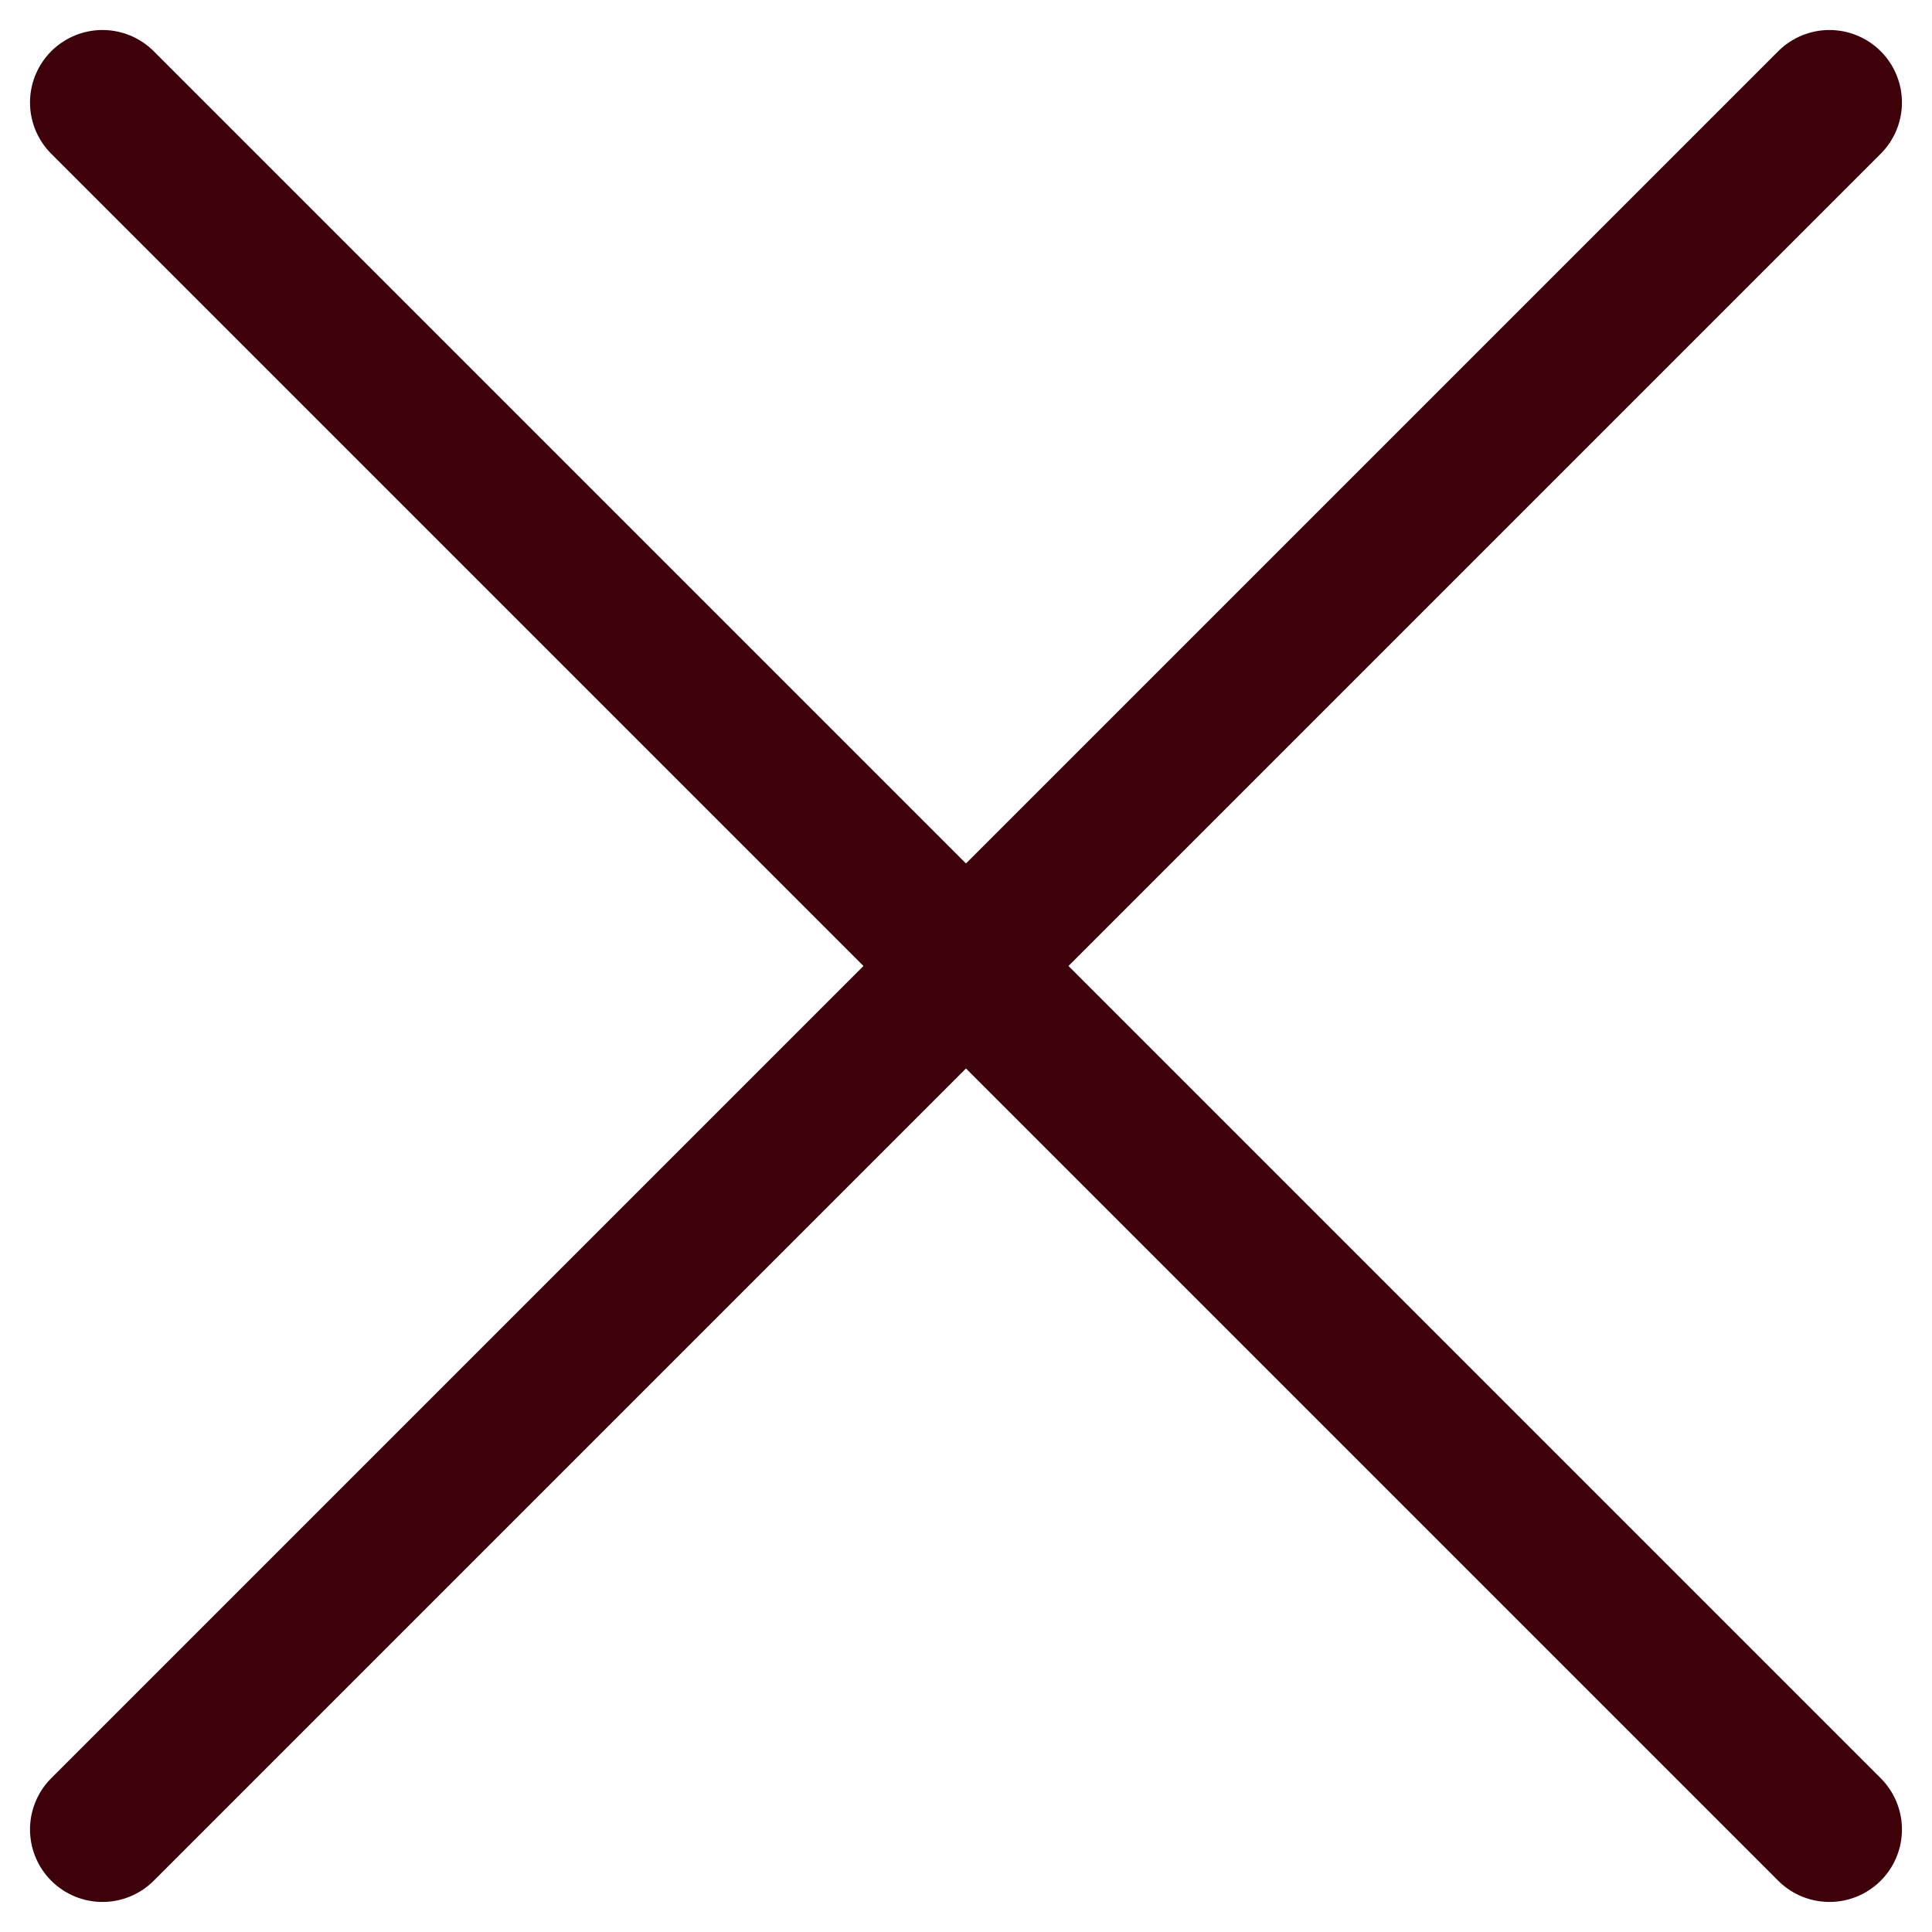
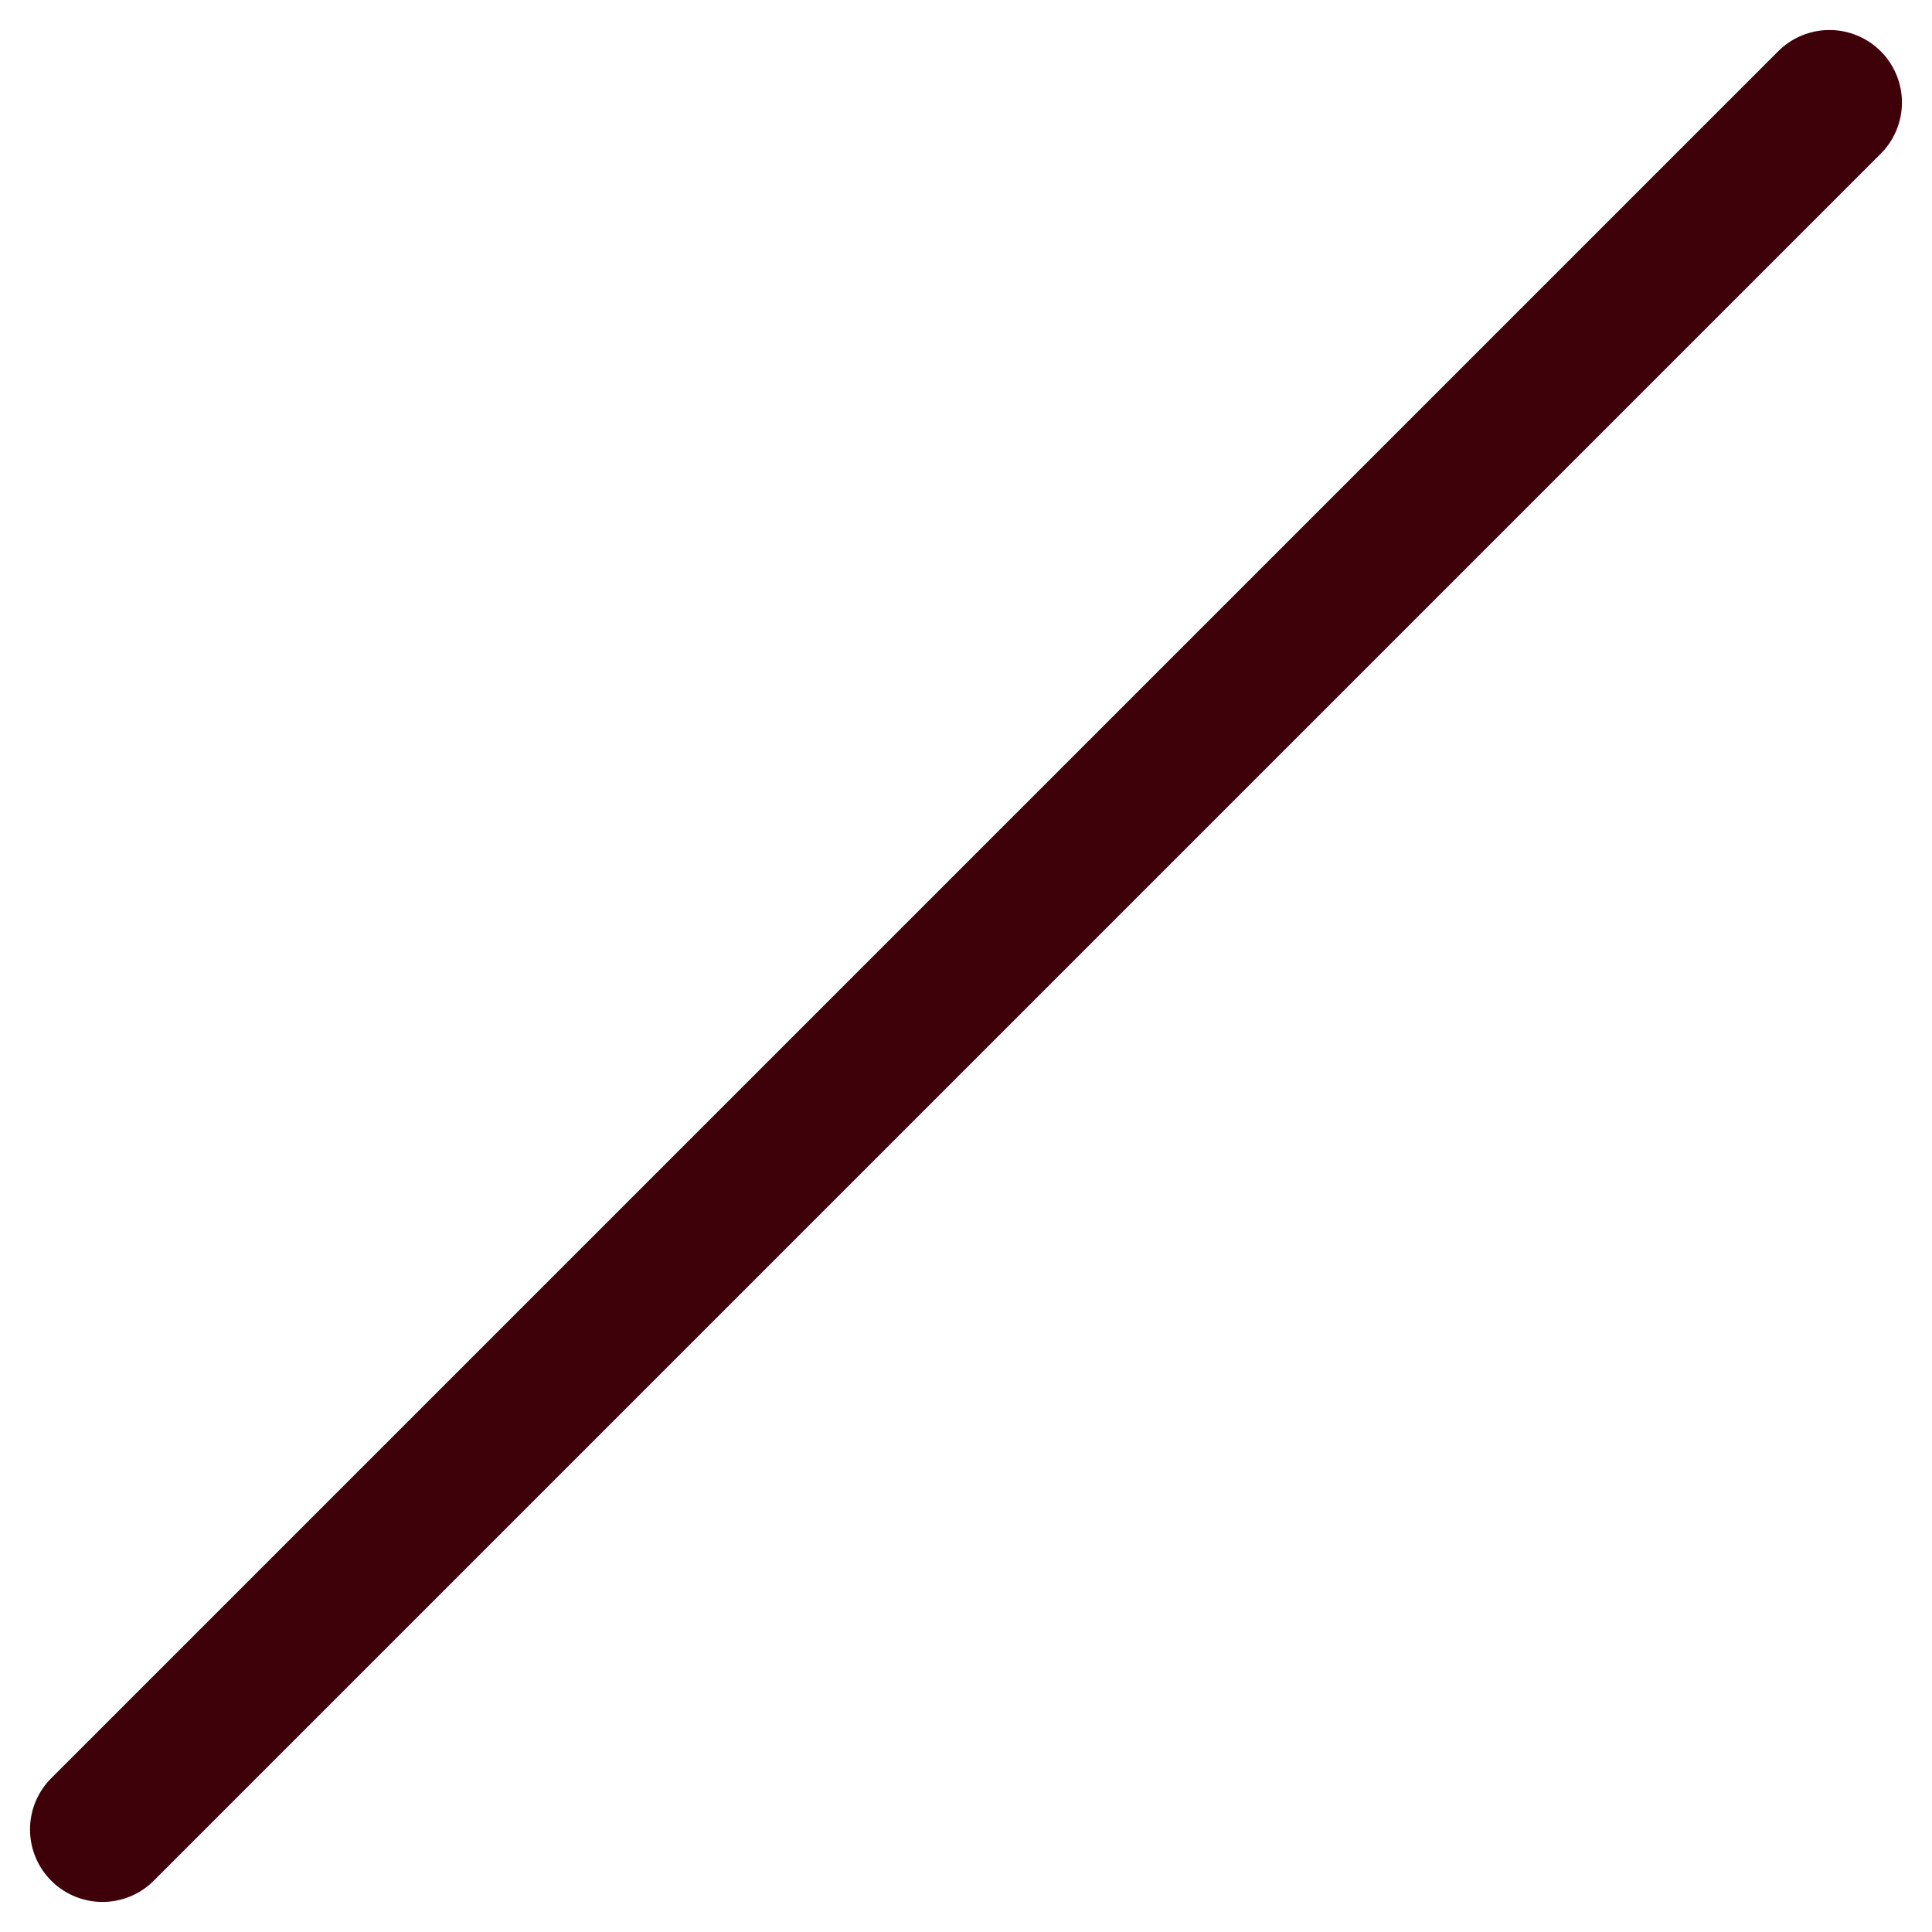
<svg xmlns="http://www.w3.org/2000/svg" width="39.981" height="39.981" viewBox="0 0 39.981 39.981">
  <g id="Group_10895" data-name="Group 10895" transform="translate(2.121 2.121)">
    <line id="Line_87" data-name="Line 87" x1="35.738" y2="35.738" fill="none" stroke="#3e010a" stroke-linecap="round" stroke-width="3" />
-     <line id="Line_88" data-name="Line 88" x2="35.738" y2="35.738" fill="none" stroke="#3e010a" stroke-linecap="round" stroke-width="3" />
  </g>
</svg>